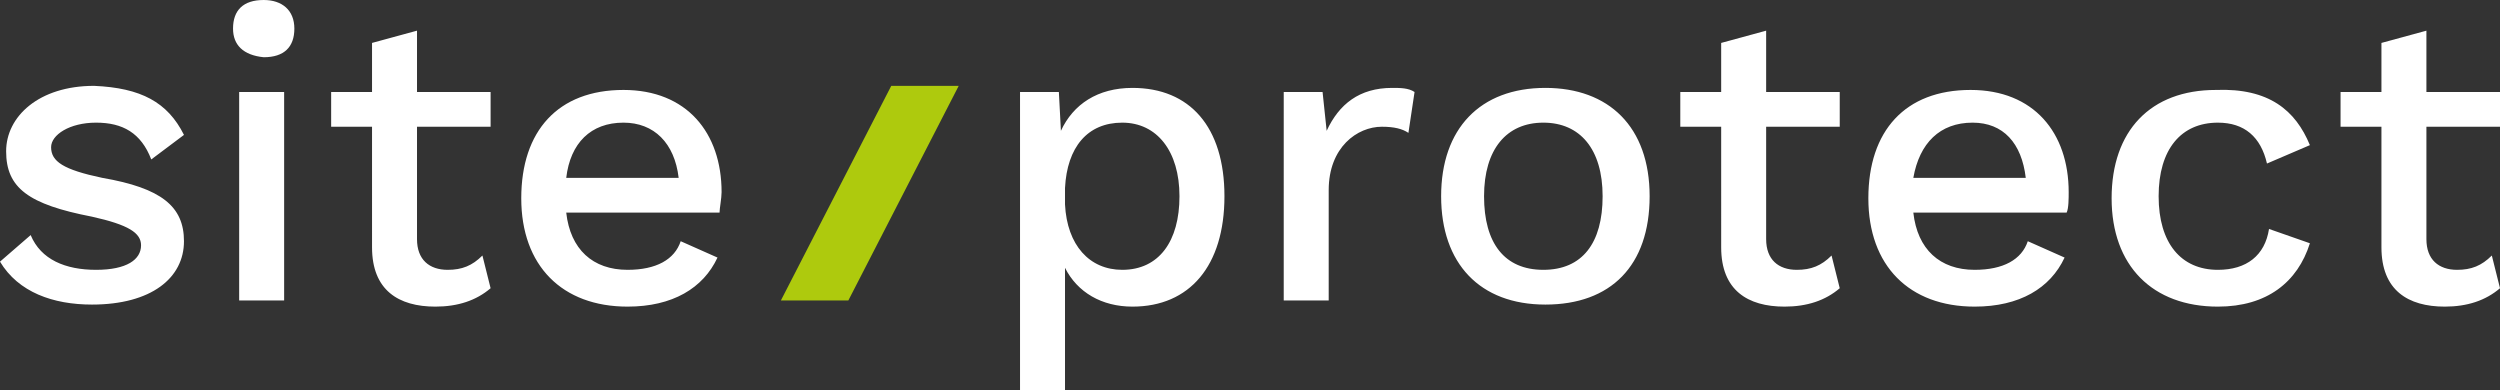
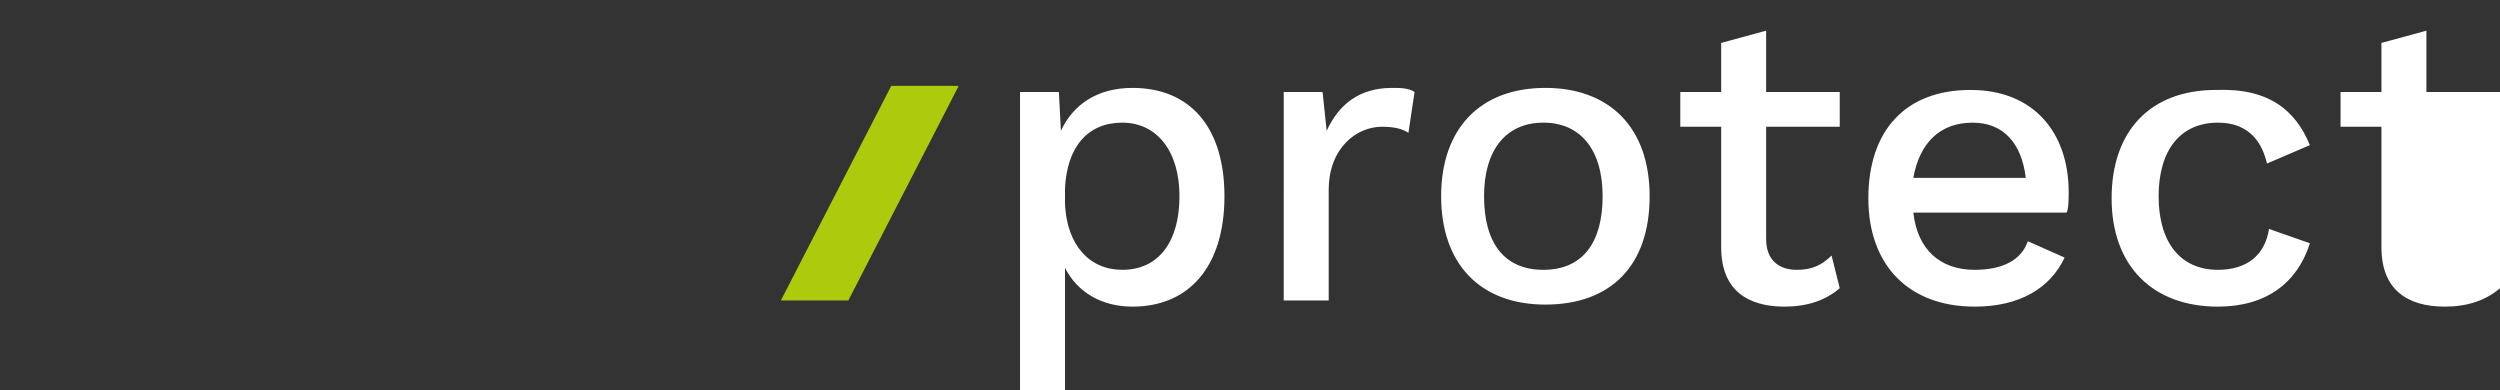
<svg xmlns="http://www.w3.org/2000/svg" xml:space="preserve" id="Calque_1" x="0" y="0" style="enable-background:new 0 0 122.3 19.1" version="1.1" viewBox="0 0 122.3 19.1">
  <rect x="0" y="0" width="122.3" height="19.1" fill="#333333" stroke="none" />
  <style>.st0{fill:#fff}</style>
-   <path d="m0 12.8 1.5-1.3c.5 1.2 1.7 1.7 3.2 1.7 1.5 0 2.2-.5 2.2-1.2 0-.6-.6-1-2.4-1.4C1.4 10 .3 9.2.3 7.4c0-1.7 1.6-3.2 4.3-3.2 2.3.1 3.6.8 4.4 2.4L7.4 7.8C6.9 6.5 6 6 4.7 6c-1.3 0-2.2.6-2.2 1.2 0 .7.6 1.1 2.5 1.5 2.9.5 4 1.4 4 3.1 0 1.8-1.6 3.1-4.5 3.1-1.9 0-3.6-.6-4.5-2.1zM11.4 1.4c0-.9.5-1.4 1.5-1.4.9 0 1.5.5 1.5 1.4 0 .9-.5 1.4-1.5 1.4-1-.1-1.5-.6-1.5-1.4zm2.5 13.3h-2.2V4.5h2.2v10.2zM24 14.1c-.7.6-1.6.9-2.7.9-1.8 0-3.1-.8-3.1-2.9V6.2h-2V4.5h2V2.1l2.2-.6v3H24v1.7h-3.6v5.5c0 1 .6 1.5 1.5 1.5.7 0 1.2-.2 1.7-.7l.4 1.6zM35.2 10.4h-7.5c.2 1.8 1.3 2.8 3 2.8 1.4 0 2.3-.5 2.6-1.4l1.8.8c-.7 1.5-2.2 2.4-4.4 2.4-3.2 0-5.2-2-5.2-5.3s1.8-5.3 5-5.3c3.1 0 4.8 2.1 4.8 5 0 .3-.1.8-.1 1zm-7.5-1.7h5.5C33 7 32 6 30.5 6c-1.6 0-2.6 1-2.8 2.7z" class="st0" />
  <path d="M41.5 14.7h-3.3l5.4-10.5h3.3l-5.4 10.5z" style="fill:#aeca0d" />
-   <path d="M59.9 9.6c0 3.4-1.7 5.4-4.5 5.4-1.5 0-2.7-.7-3.3-1.9v6h-2.2V4.5h1.9l.1 1.9c.6-1.3 1.8-2.1 3.5-2.1 2.8 0 4.5 1.9 4.5 5.3zm-2.2 0c0-2.2-1.1-3.6-2.8-3.6-1.7 0-2.7 1.2-2.8 3.2v.8c.1 2 1.2 3.2 2.8 3.2 1.8 0 2.8-1.4 2.8-3.6zM69.2 4.5l-.3 2c-.3-.2-.7-.3-1.3-.3-1.2 0-2.6 1-2.6 3.1v5.4h-2.2V4.5h1.9l.2 1.9c.6-1.3 1.6-2.1 3.2-2.1.4 0 .8 0 1.1.2zM80.7 9.6c0 3.4-1.9 5.3-5.1 5.3-3.2 0-5.1-2-5.1-5.3s1.9-5.3 5.1-5.3c3.1 0 5.1 1.9 5.1 5.3zm-8.1 0c0 2.3 1 3.6 2.9 3.6s2.9-1.3 2.9-3.6S77.3 6 75.5 6s-2.9 1.3-2.9 3.6zM90 14.1c-.7.6-1.6.9-2.7.9-1.8 0-3.1-.8-3.1-2.9V6.2h-2V4.5h2V2.1l2.2-.6v3H90v1.7h-3.6v5.5c0 1 .6 1.5 1.5 1.5.7 0 1.2-.2 1.7-.7l.4 1.6zM101.1 10.4h-7.5c.2 1.8 1.3 2.8 3 2.8 1.4 0 2.3-.5 2.6-1.4l1.8.8c-.7 1.5-2.2 2.4-4.4 2.4-3.2 0-5.2-2-5.2-5.3s1.8-5.3 5-5.3c3.1 0 4.8 2.1 4.8 5 0 .3 0 .8-.1 1zm-7.5-1.7h5.5C98.9 7 98 6 96.5 6c-1.6 0-2.6 1-2.9 2.7zM113 7.1l-2.1.9c-.3-1.3-1.1-2-2.4-2-1.8 0-2.9 1.3-2.9 3.6s1.1 3.6 2.9 3.6c1.4 0 2.3-.7 2.5-2l2 .7c-.6 1.9-2.1 3.1-4.5 3.1-3.2 0-5.2-2-5.2-5.3s1.9-5.3 5.1-5.3c2.6-.1 3.9 1 4.6 2.7zM122.3 14.1c-.7.6-1.6.9-2.7.9-1.8 0-3.1-.8-3.1-2.9V6.2h-2V4.5h2V2.1l2.2-.6v3h3.6v1.7h-3.6v5.5c0 1 .6 1.5 1.5 1.5.7 0 1.2-.2 1.7-.7l.4 1.6z" class="st0" />
+   <path d="M59.9 9.6c0 3.4-1.7 5.4-4.5 5.4-1.5 0-2.7-.7-3.3-1.9v6h-2.2V4.5h1.9l.1 1.9c.6-1.3 1.8-2.1 3.5-2.1 2.8 0 4.5 1.9 4.5 5.3zm-2.2 0c0-2.2-1.1-3.6-2.8-3.6-1.7 0-2.7 1.2-2.8 3.2v.8c.1 2 1.2 3.2 2.8 3.2 1.8 0 2.8-1.4 2.8-3.6zM69.2 4.5l-.3 2c-.3-.2-.7-.3-1.3-.3-1.2 0-2.6 1-2.6 3.1v5.4h-2.2V4.5h1.9l.2 1.9c.6-1.3 1.6-2.1 3.2-2.1.4 0 .8 0 1.1.2zM80.7 9.6c0 3.4-1.9 5.3-5.1 5.3-3.2 0-5.1-2-5.1-5.3s1.9-5.3 5.1-5.3c3.1 0 5.1 1.9 5.1 5.3zm-8.1 0c0 2.3 1 3.6 2.9 3.6s2.9-1.3 2.9-3.6S77.3 6 75.5 6s-2.9 1.3-2.9 3.6zM90 14.1c-.7.6-1.6.9-2.7.9-1.8 0-3.1-.8-3.1-2.9V6.2h-2V4.5h2V2.1l2.2-.6v3H90v1.7h-3.6v5.5c0 1 .6 1.5 1.5 1.5.7 0 1.2-.2 1.7-.7l.4 1.6zM101.1 10.4h-7.5c.2 1.8 1.3 2.8 3 2.8 1.4 0 2.3-.5 2.6-1.4l1.8.8c-.7 1.5-2.2 2.4-4.4 2.4-3.2 0-5.2-2-5.2-5.3s1.8-5.3 5-5.3c3.1 0 4.8 2.1 4.8 5 0 .3 0 .8-.1 1zm-7.5-1.7h5.5C98.9 7 98 6 96.5 6c-1.6 0-2.6 1-2.9 2.7zM113 7.1l-2.1.9c-.3-1.3-1.1-2-2.4-2-1.8 0-2.9 1.3-2.9 3.6s1.1 3.6 2.9 3.6c1.4 0 2.3-.7 2.5-2l2 .7c-.6 1.9-2.1 3.1-4.5 3.1-3.2 0-5.2-2-5.2-5.3s1.9-5.3 5.1-5.3c2.6-.1 3.9 1 4.6 2.7zM122.3 14.1c-.7.6-1.6.9-2.7.9-1.8 0-3.1-.8-3.1-2.9V6.2h-2V4.5h2V2.1l2.2-.6v3h3.6v1.7v5.5c0 1 .6 1.5 1.5 1.5.7 0 1.2-.2 1.7-.7l.4 1.6z" class="st0" />
</svg>